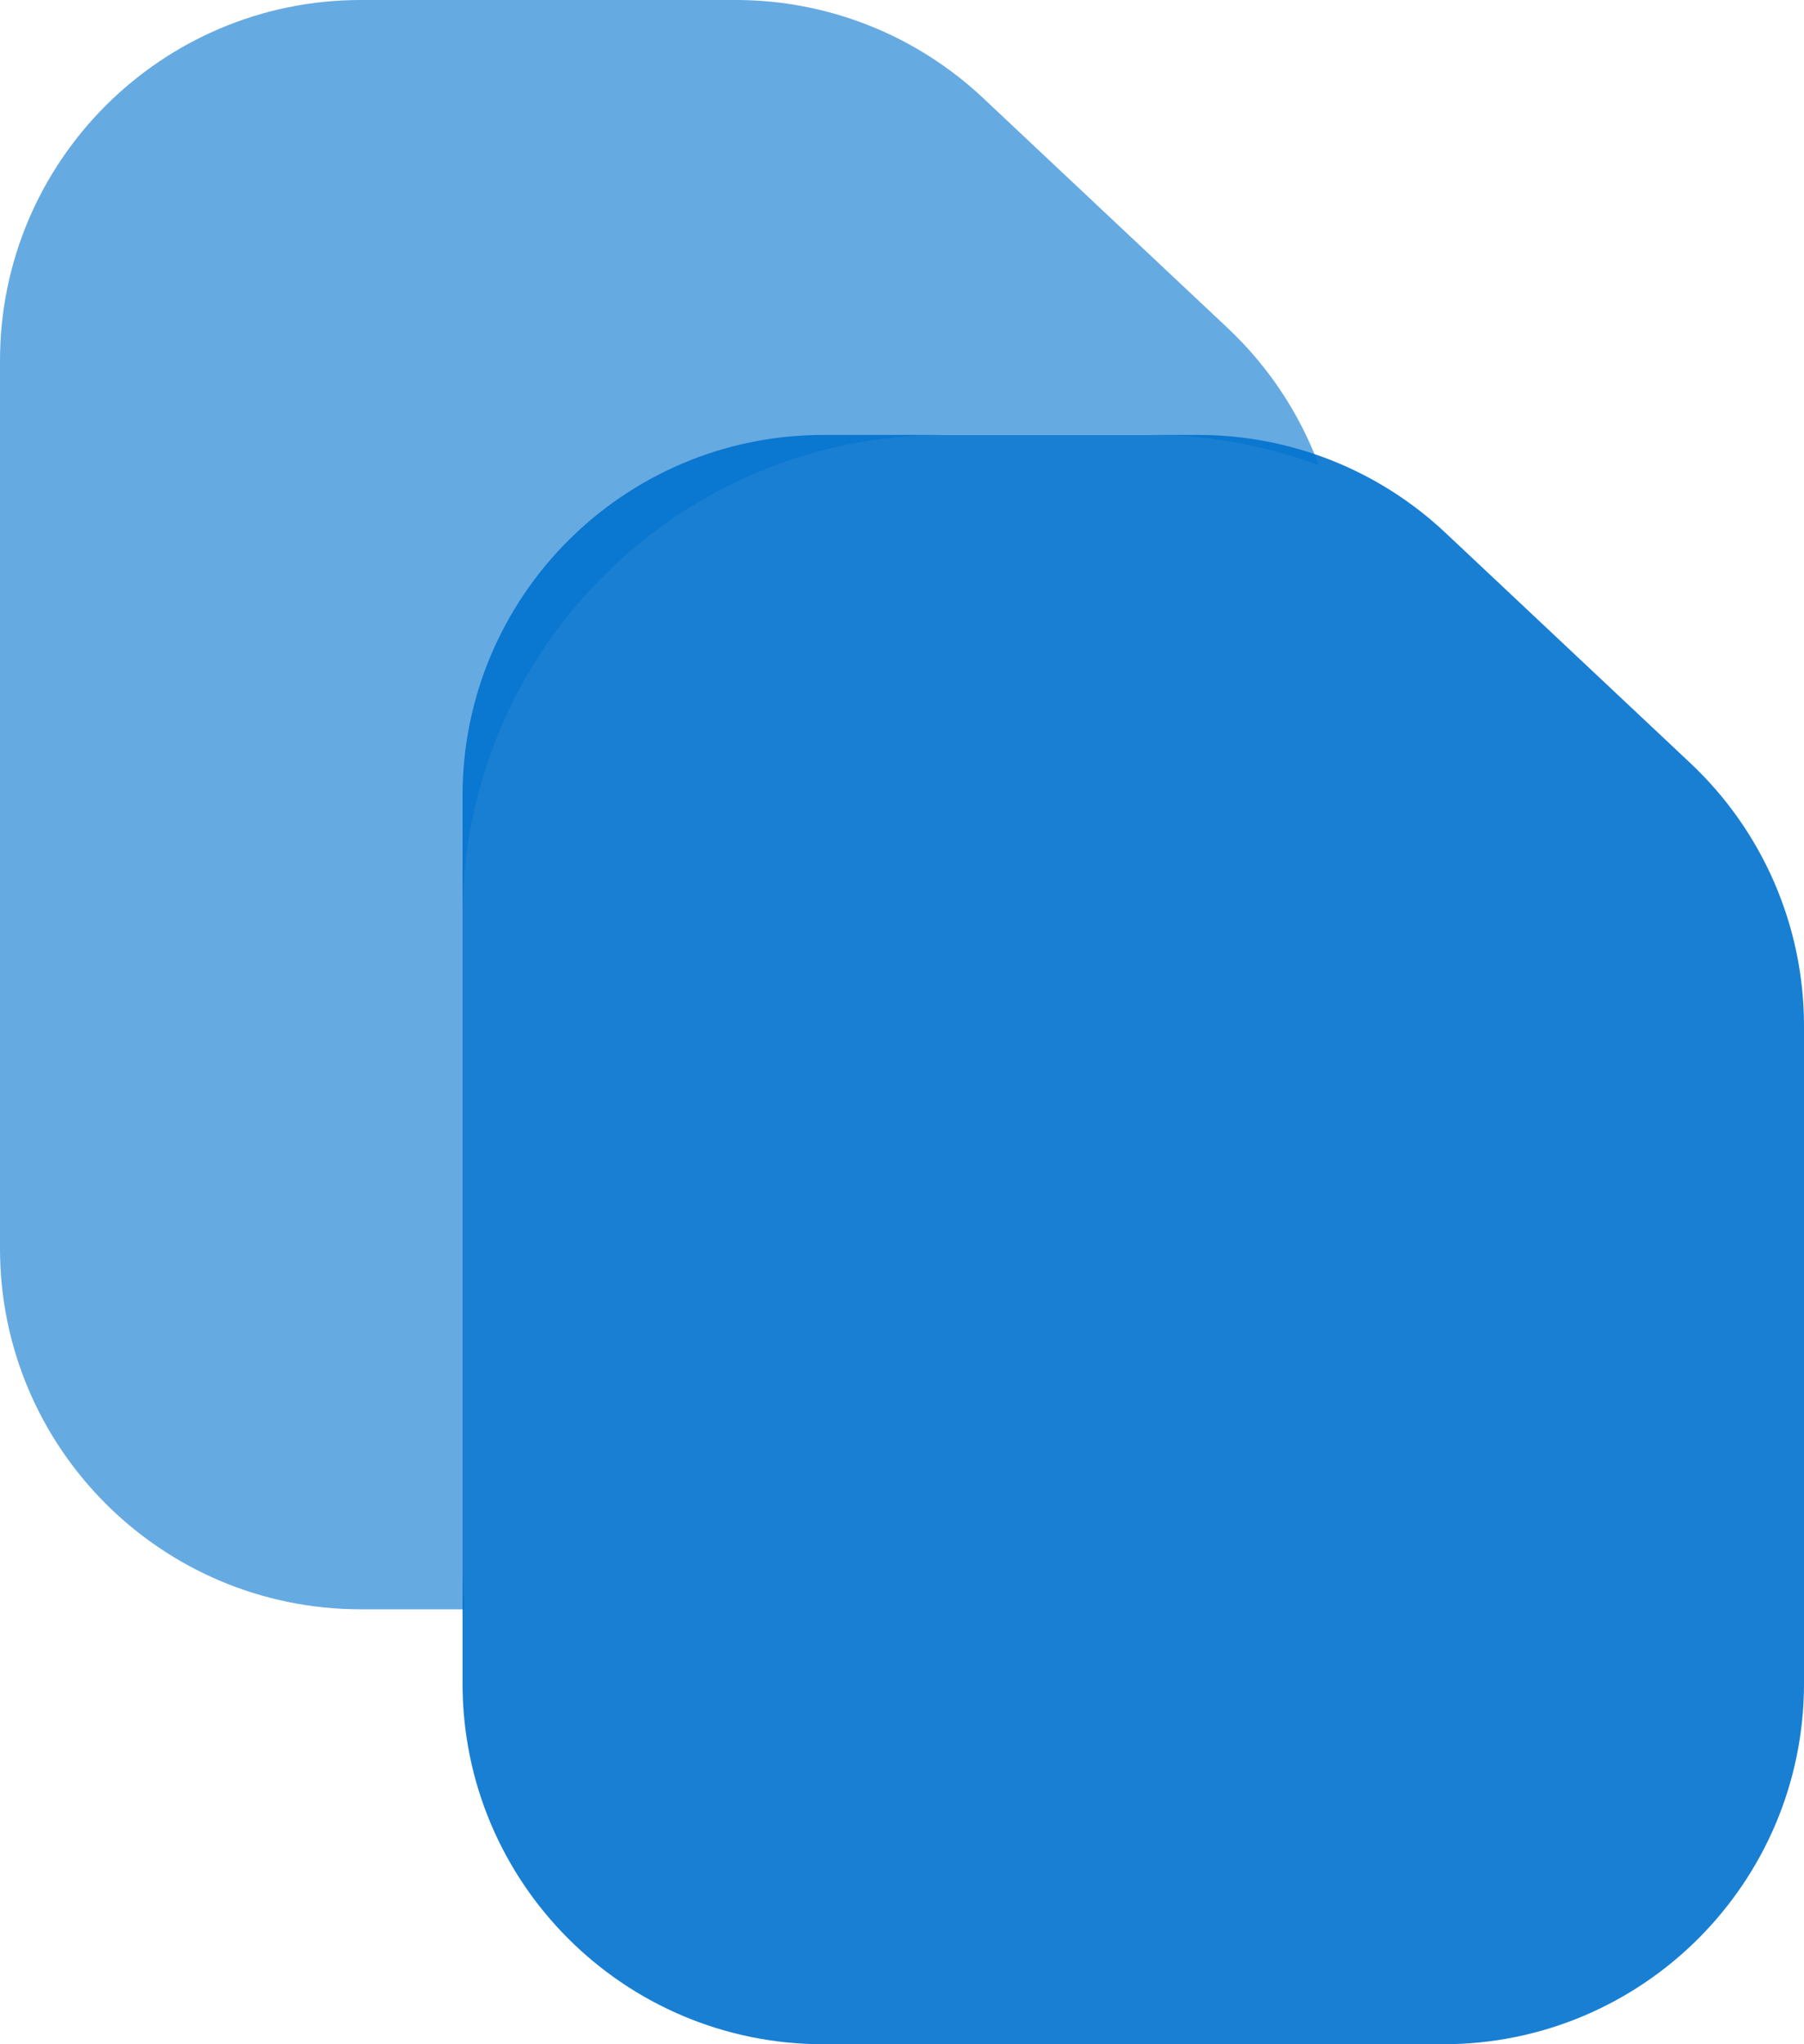
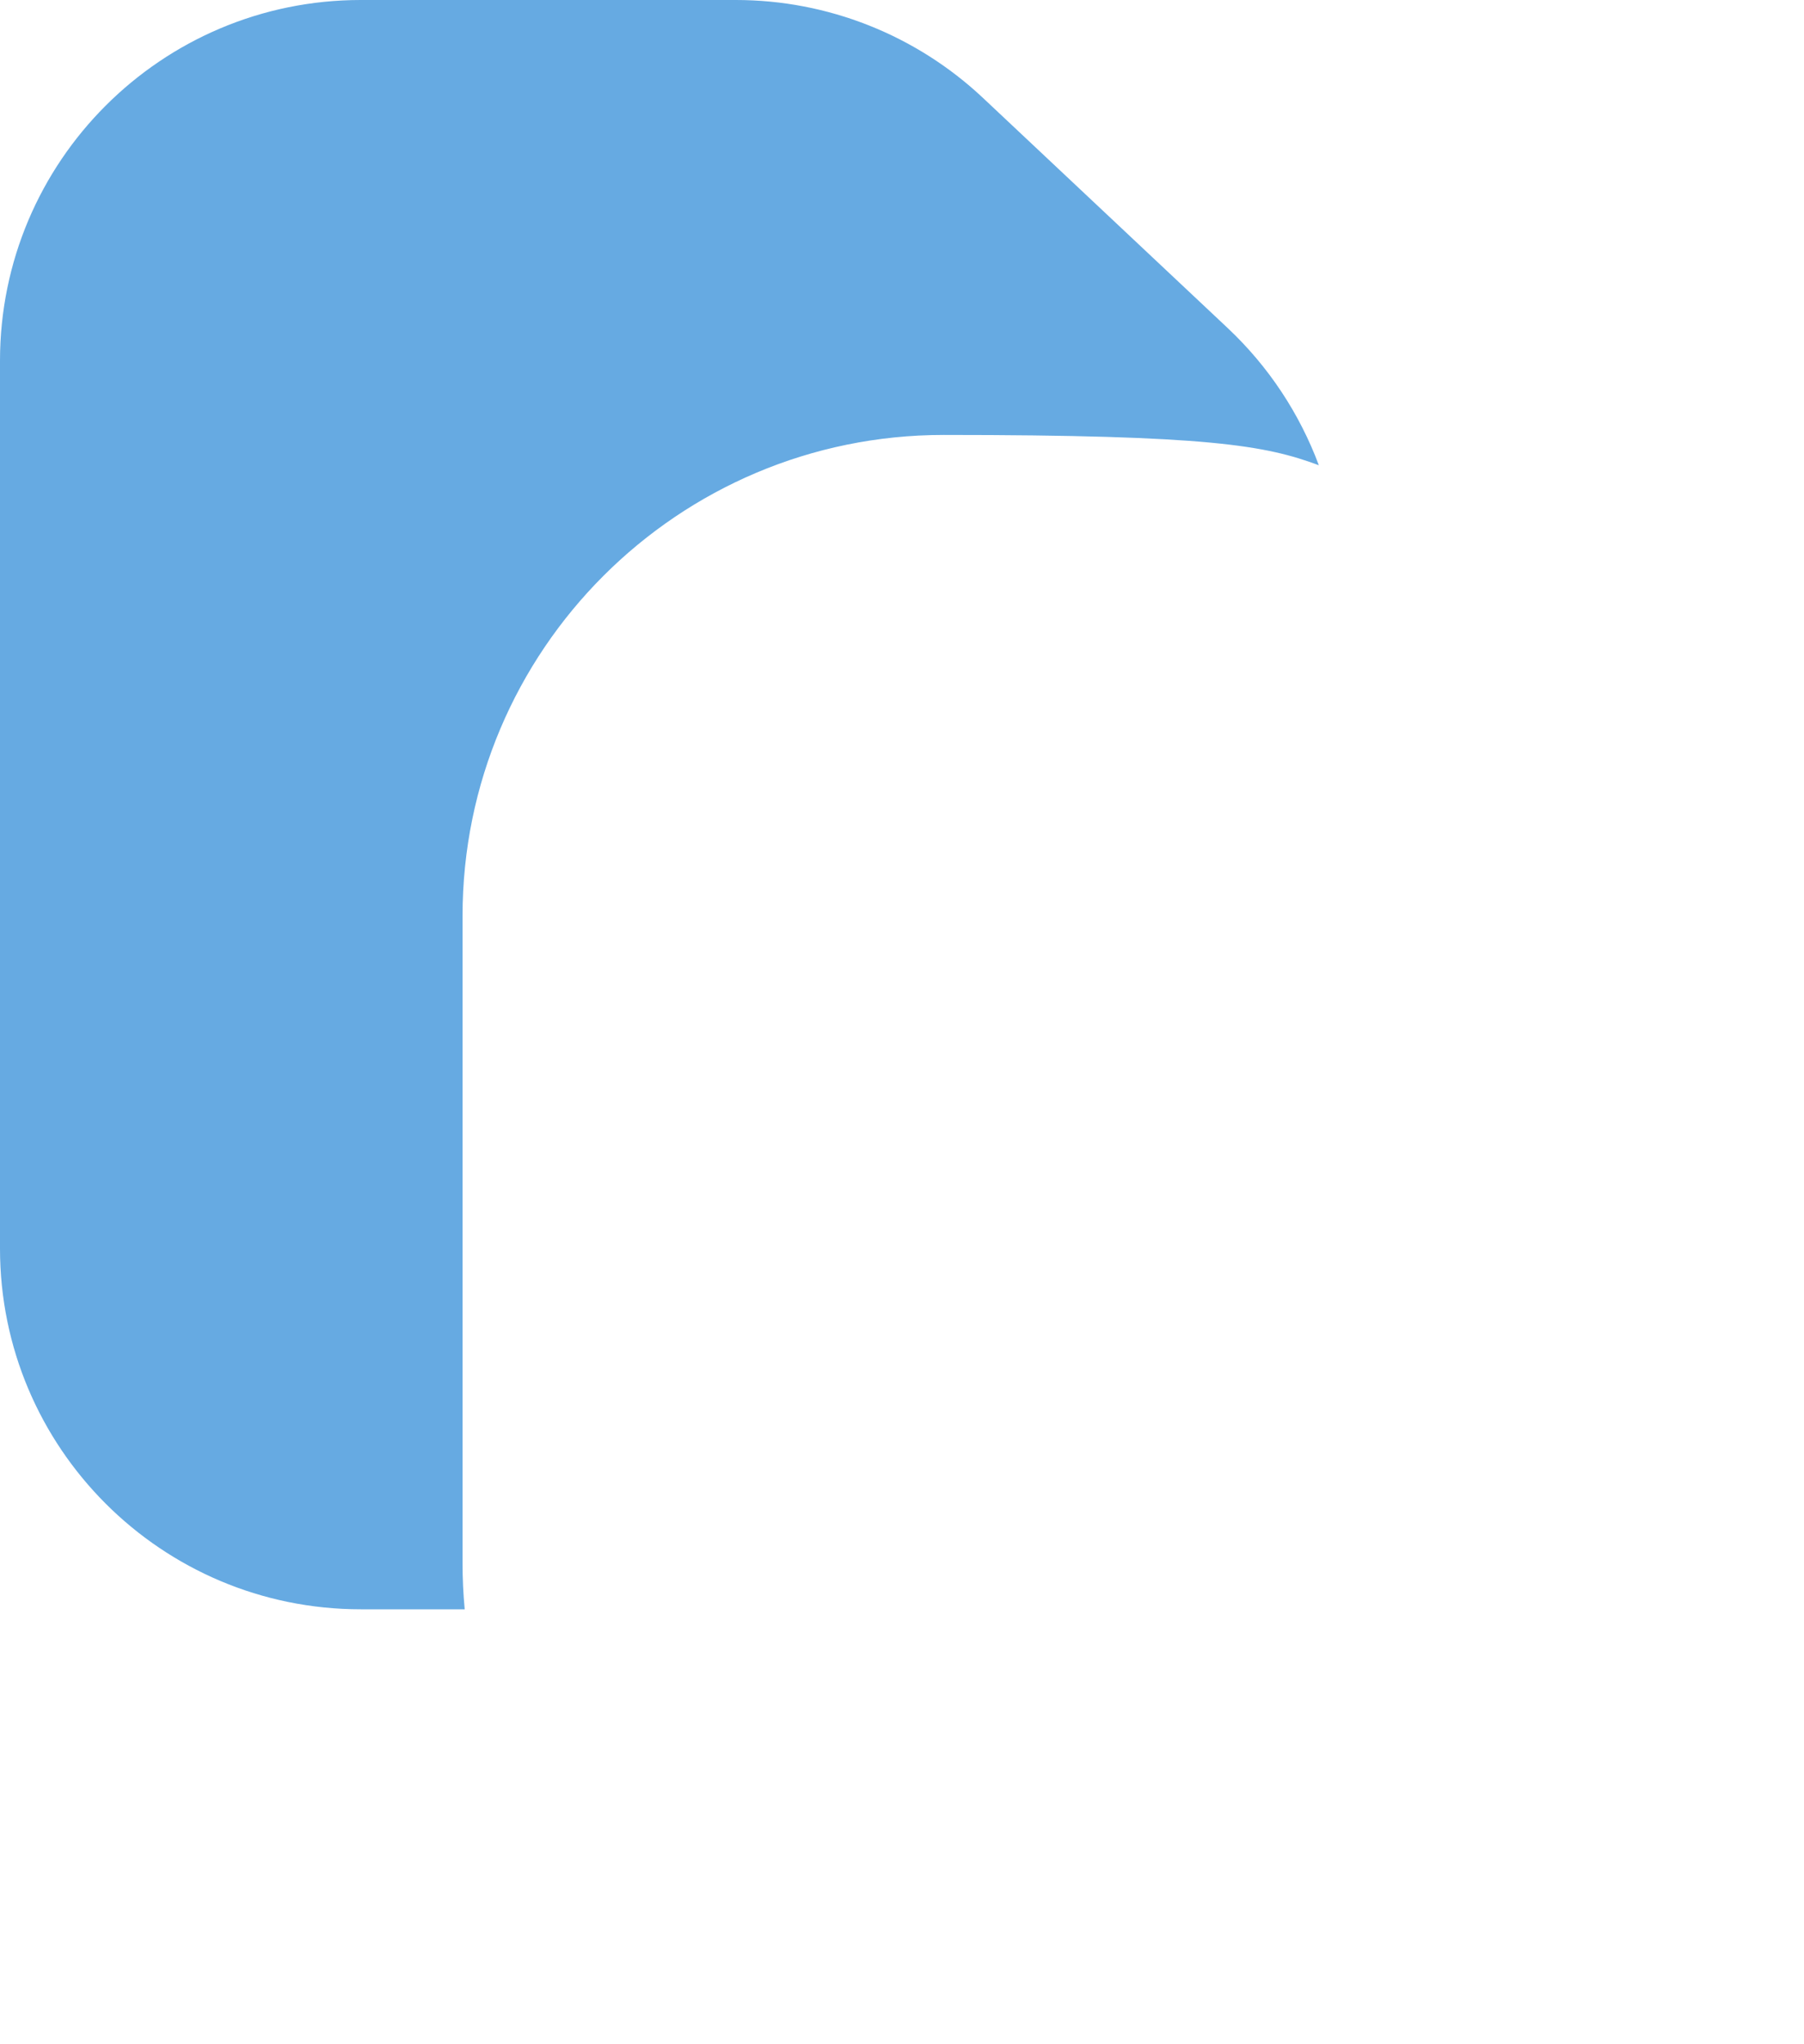
<svg xmlns="http://www.w3.org/2000/svg" width="15" height="17" viewBox="0 0 15 17" fill="none">
-   <path opacity="0.6" fill-rule="evenodd" clip-rule="evenodd" d="M0 3V10.383C0 12.04 1.343 13.383 3 13.383H3.864C3.852 13.257 3.846 13.129 3.846 13V7.617C3.846 5.408 5.637 3.617 7.846 3.617H9.568C10.05 3.617 10.523 3.704 10.966 3.869C10.806 3.44 10.549 3.049 10.209 2.729L8.174 0.815C7.617 0.291 6.882 0 6.119 0H3C1.343 0 0 1.343 0 3Z" fill="#0071CE" />
-   <path opacity="0.9" d="M3.846 14V6.617C3.846 4.96 5.189 3.617 6.846 3.617H9.965C10.729 3.617 11.464 3.908 12.02 4.432L14.055 6.346C14.658 6.913 15 7.703 15 8.531V14C15 15.657 13.657 17 12 17H6.846C5.189 17 3.846 15.657 3.846 14Z" fill="#0071CE" />
+   <path opacity="0.6" fill-rule="evenodd" clip-rule="evenodd" d="M0 3V10.383C0 12.04 1.343 13.383 3 13.383H3.864C3.852 13.257 3.846 13.129 3.846 13V7.617C3.846 5.408 5.637 3.617 7.846 3.617C10.05 3.617 10.523 3.704 10.966 3.869C10.806 3.44 10.549 3.049 10.209 2.729L8.174 0.815C7.617 0.291 6.882 0 6.119 0H3C1.343 0 0 1.343 0 3Z" fill="#0071CE" />
</svg>